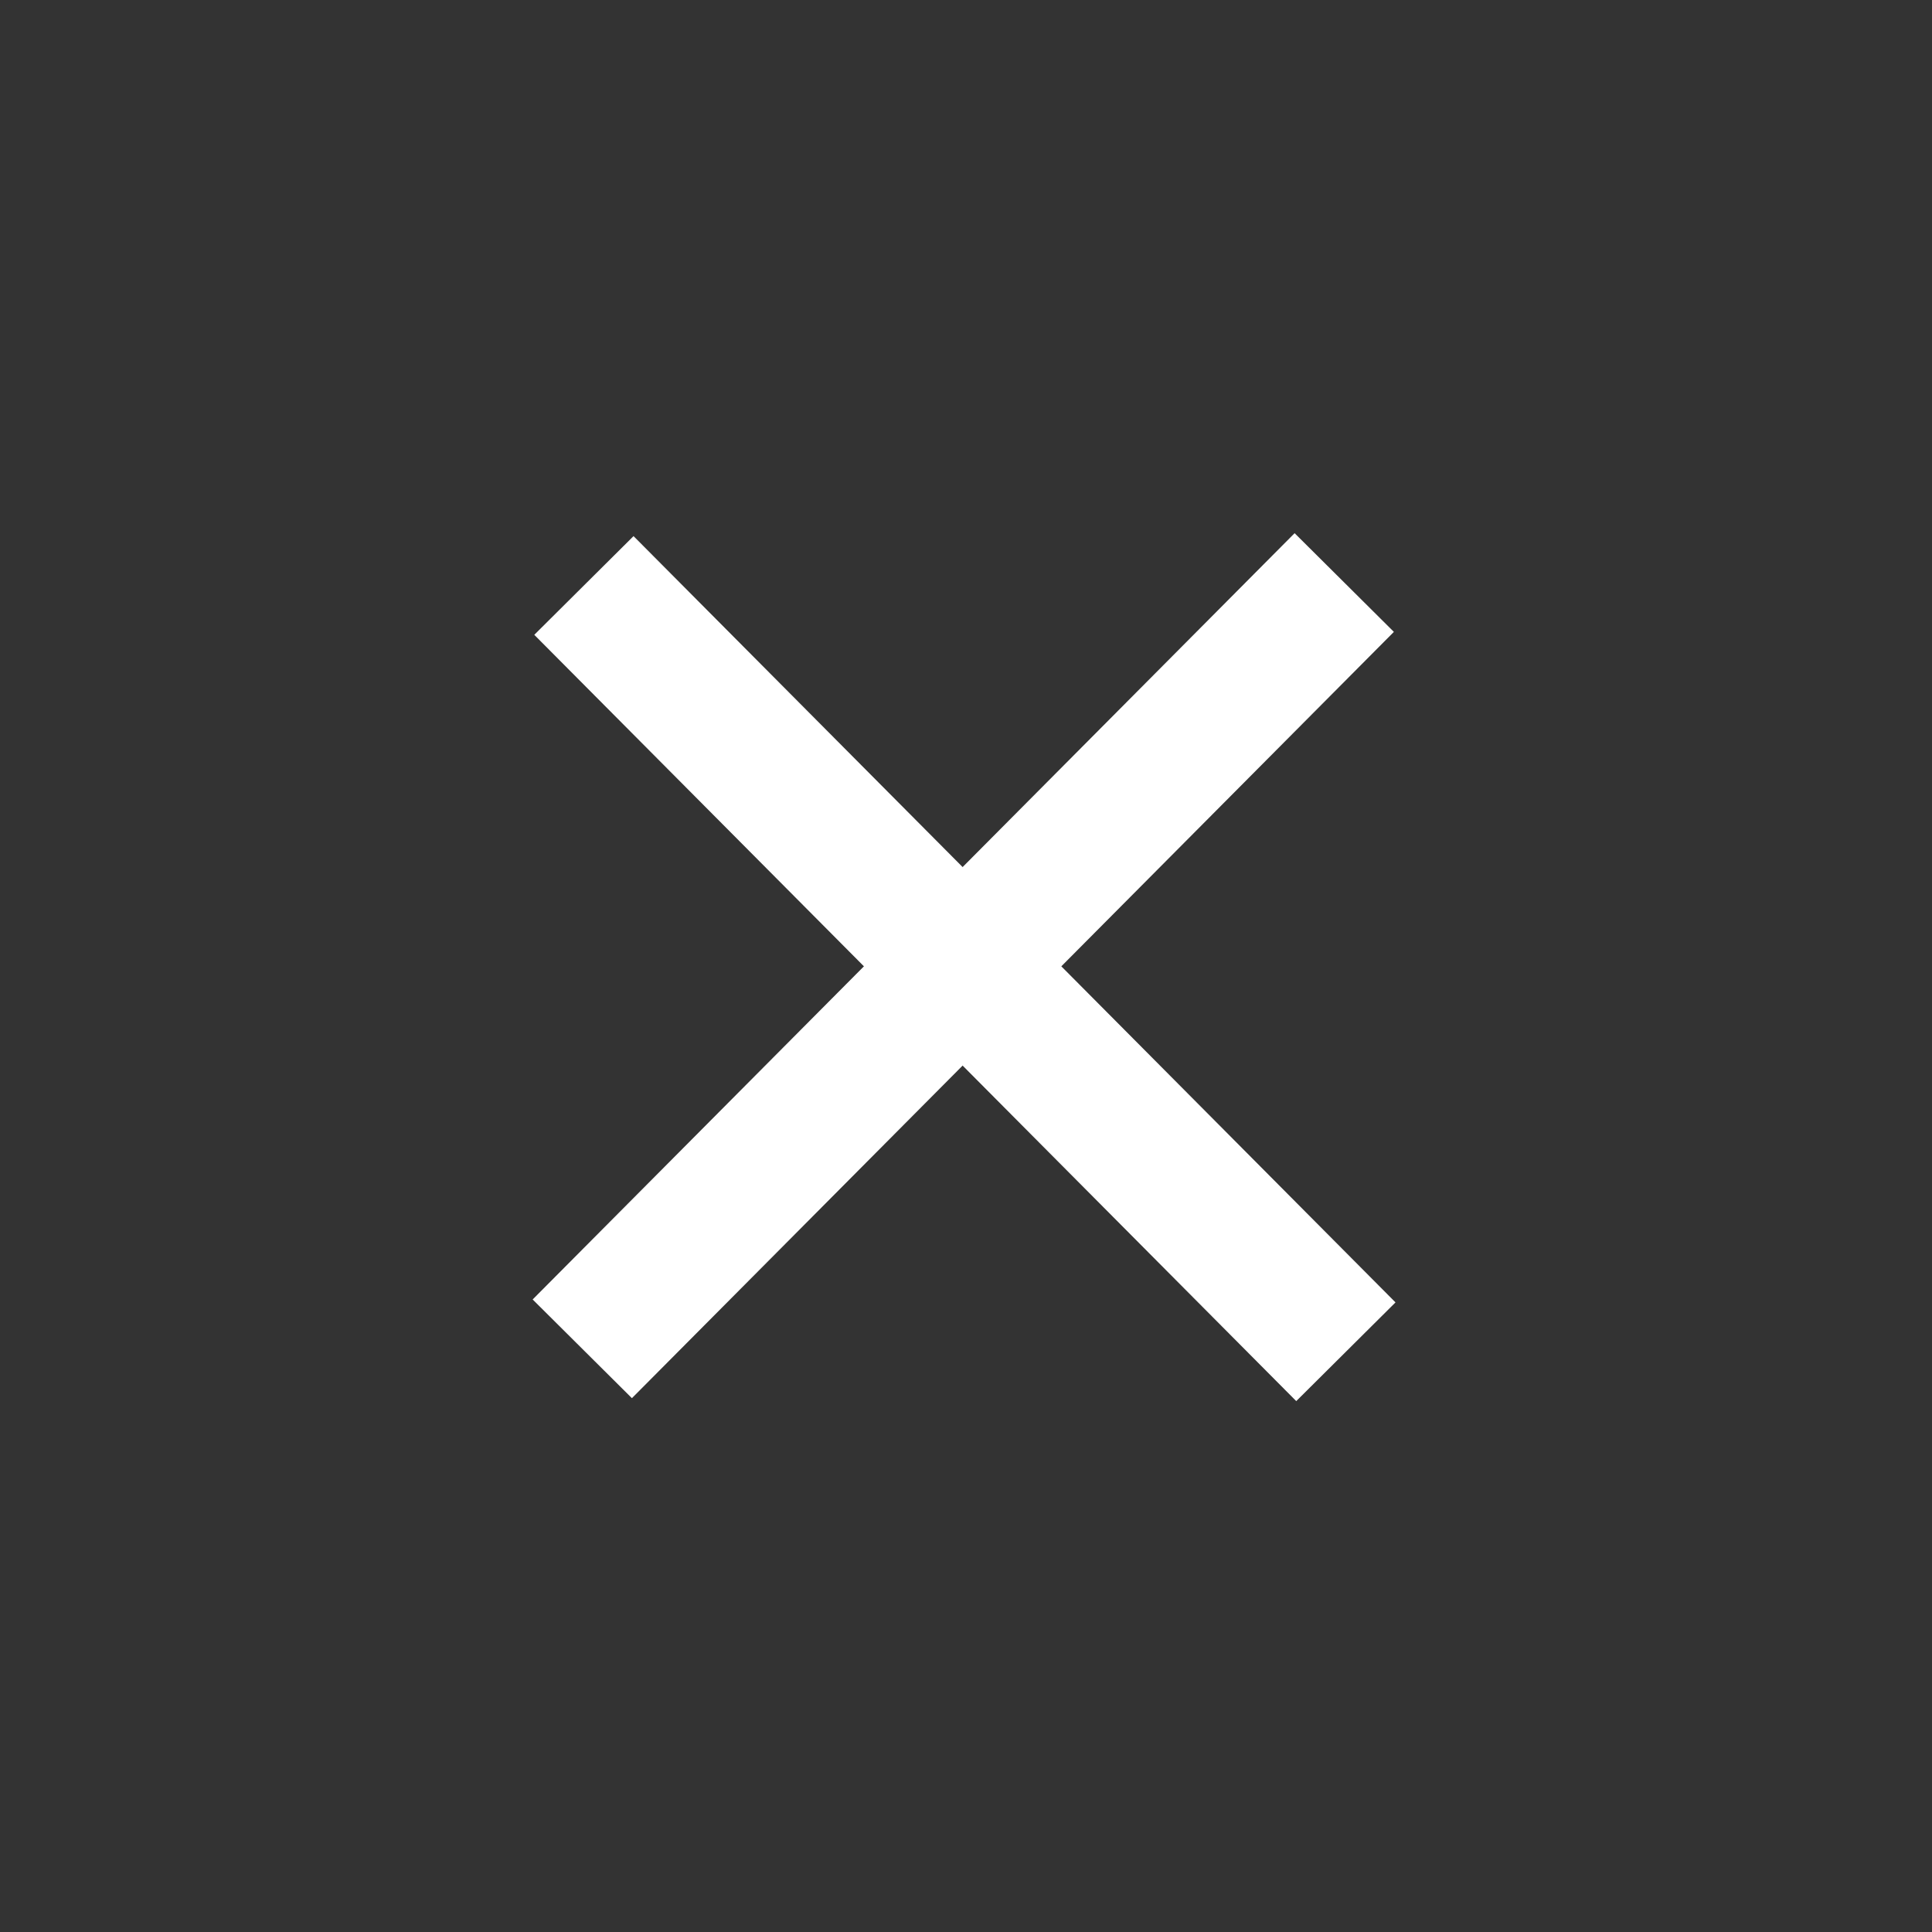
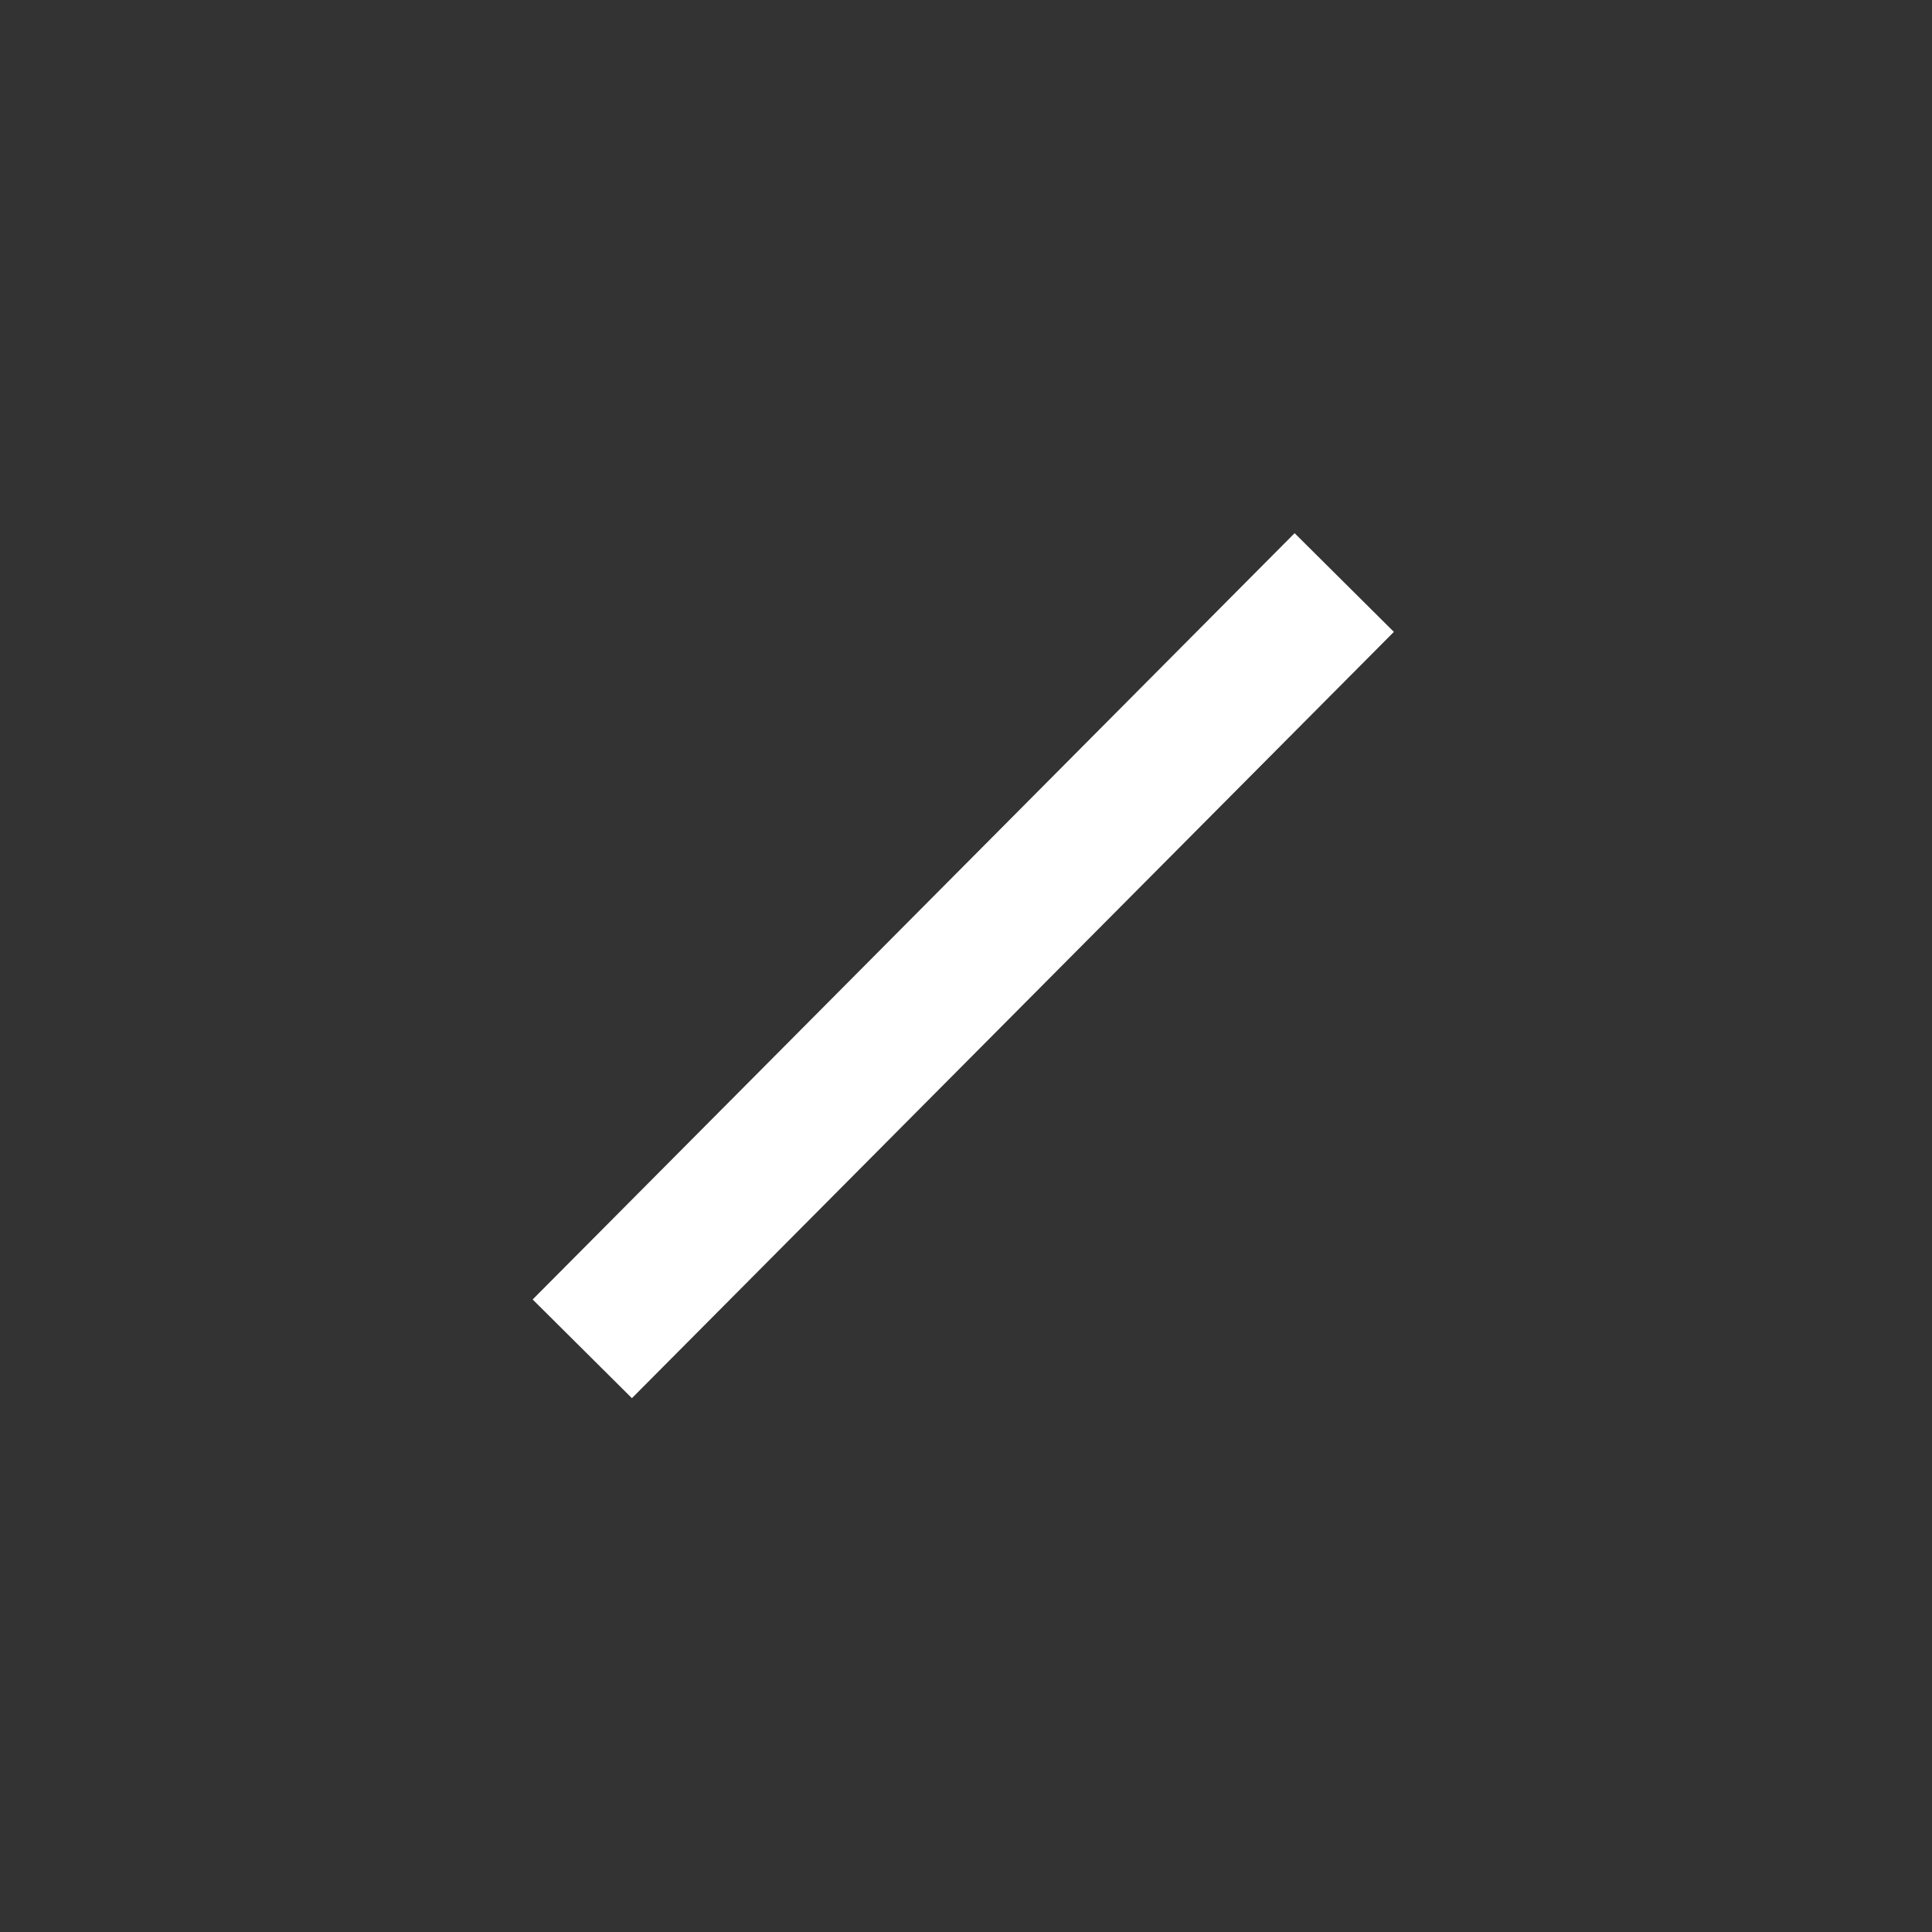
<svg xmlns="http://www.w3.org/2000/svg" version="1.1" id="Ebene_1" x="0px" y="0px" viewBox="0 0 69 69" style="enable-background:new 0 0 69 69;" xml:space="preserve">
  <rect x="0" y="0" width="69" height="69" fill="#333333" stroke="none" />
  <style type="text/css">
	.st0{fill:#FFFFFF;}
</style>
  <g id="Gruppe_4" transform="translate(-339.513 -71.237)">
    <g id="Gruppe_5">
      <g id="Linie_2_00000109017832046811214920000015667873017351381437_">
        <rect x="354.7" y="103.2" transform="matrix(0.705 -0.709 0.709 0.705 35.304 296.373)" class="st0" width="38.6" height="5" />
      </g>
      <g id="Linie_4">
-         <rect x="371.5" y="86.4" transform="matrix(0.709 -0.705 0.705 0.709 34.289 294.559)" class="st0" width="5" height="38.6" />
-       </g>
+         </g>
    </g>
  </g>
</svg>